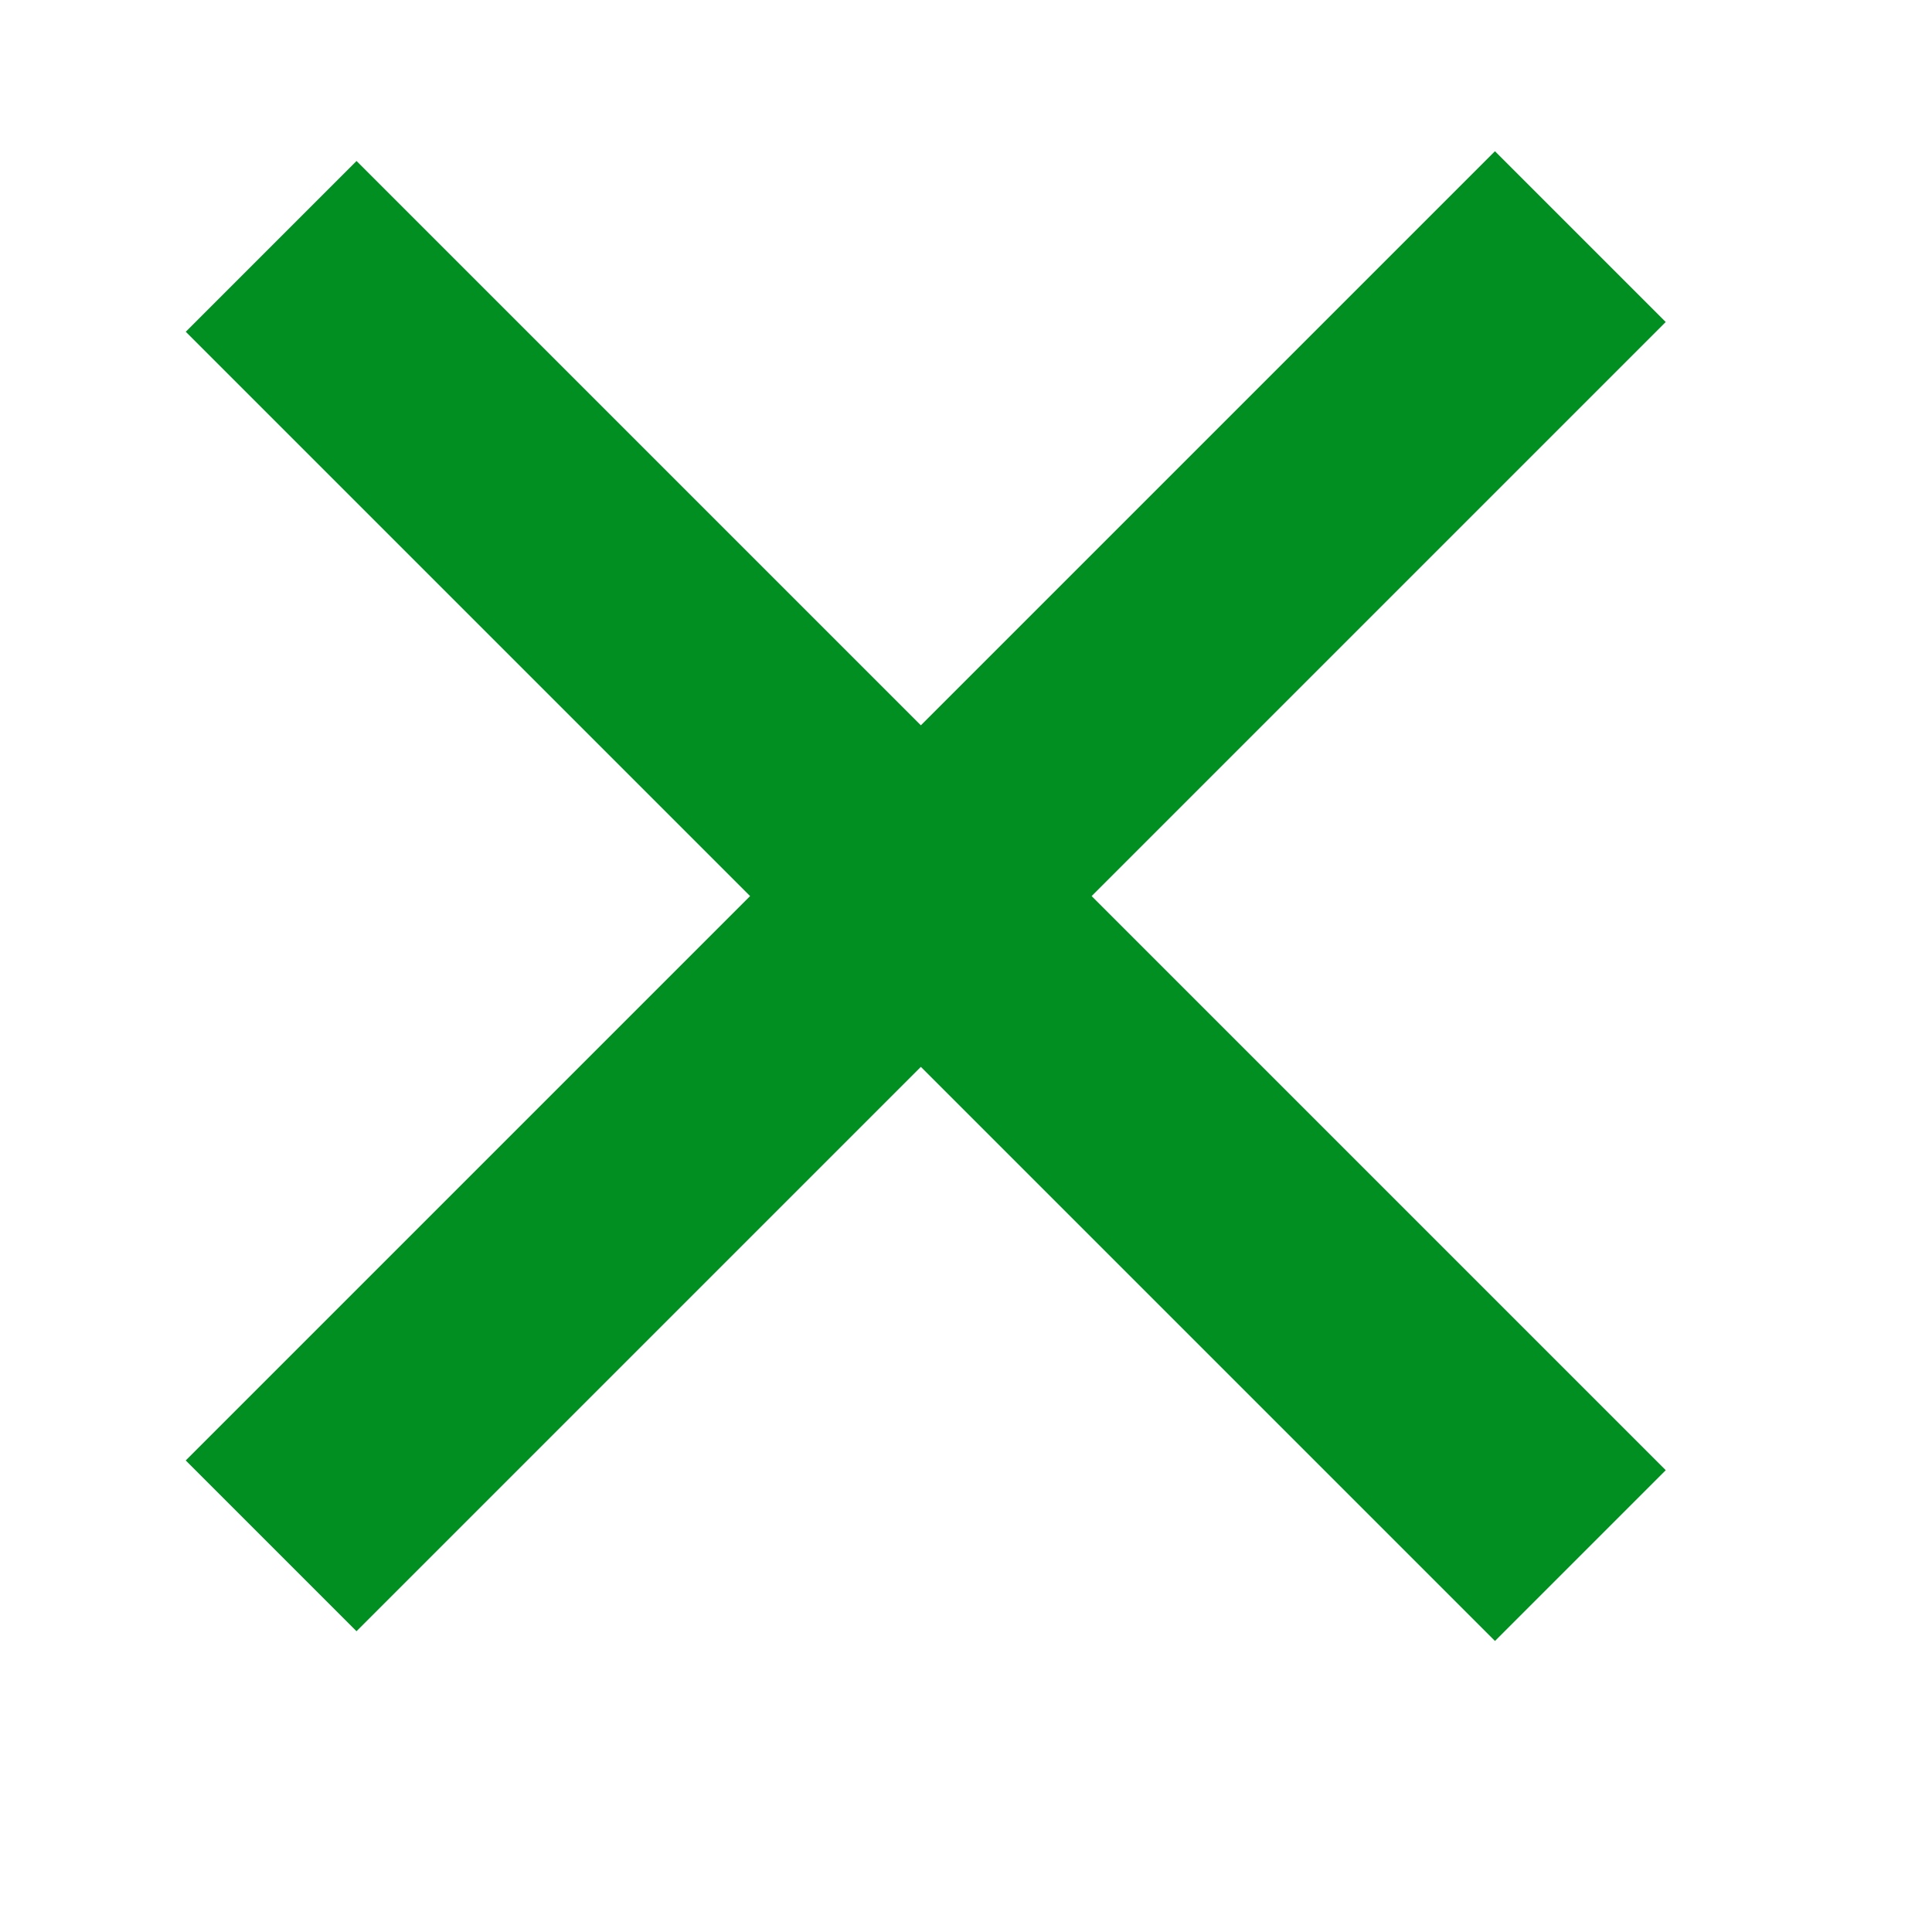
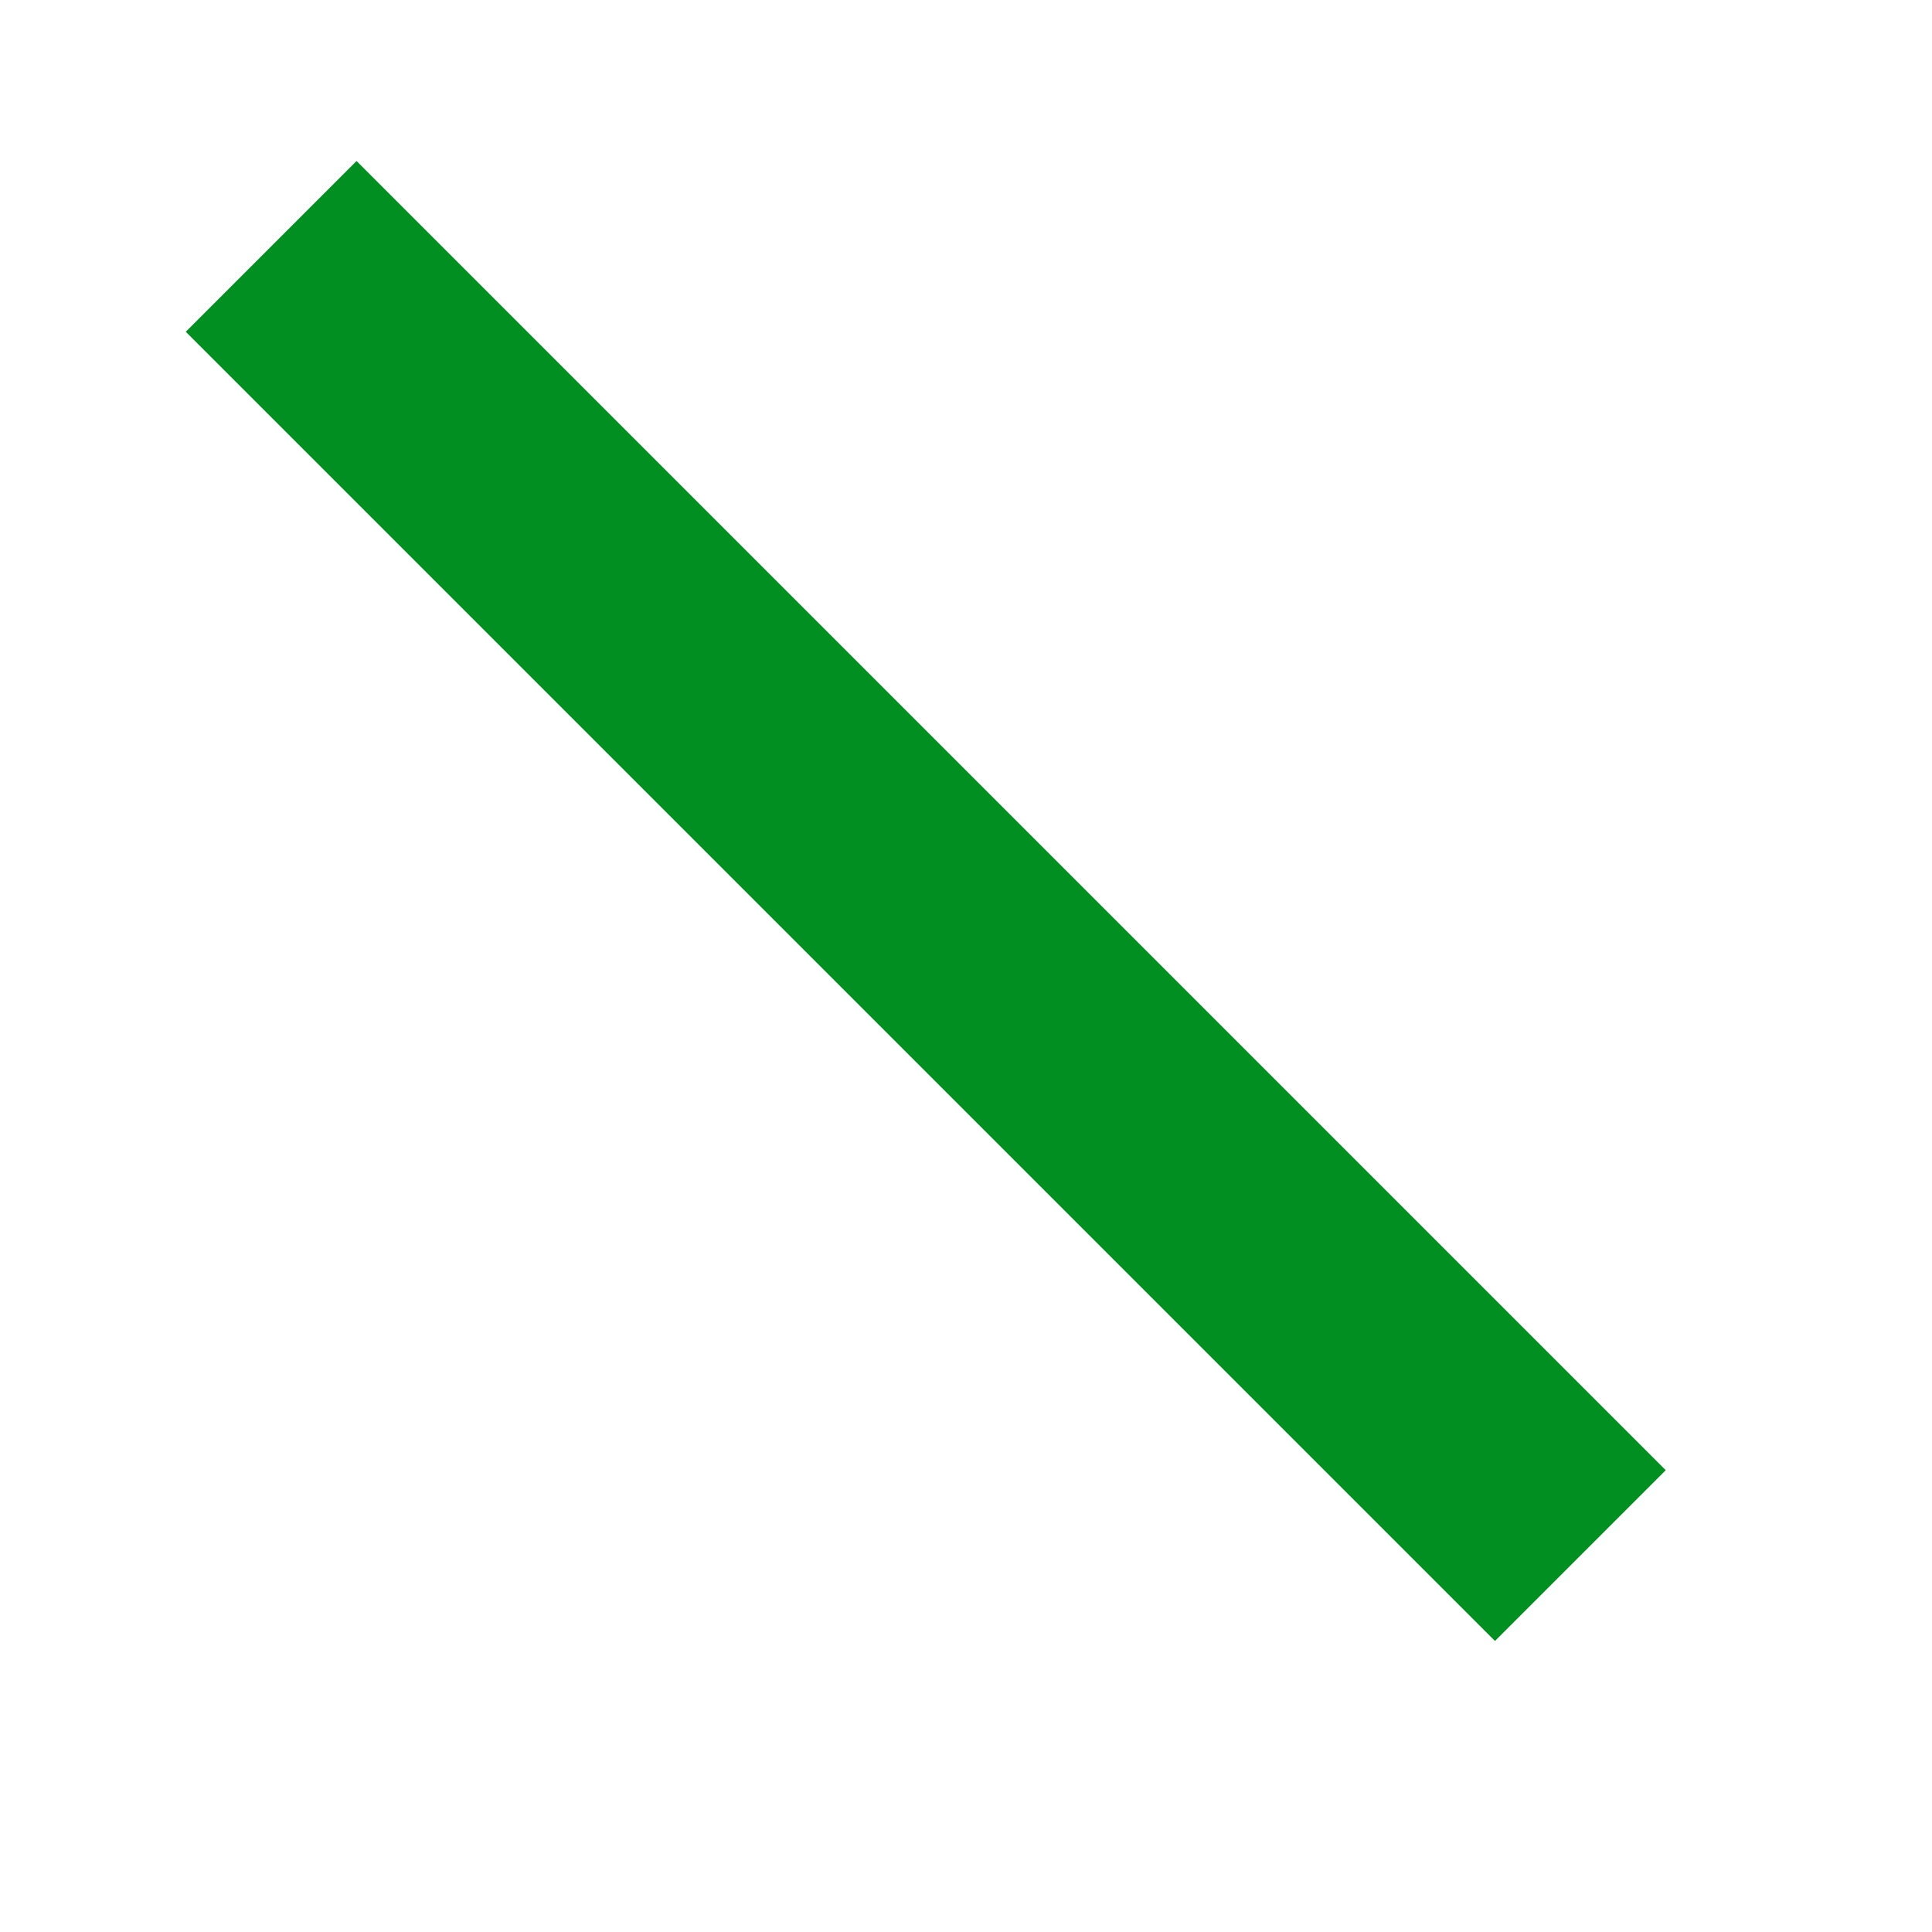
<svg xmlns="http://www.w3.org/2000/svg" width="24" height="24" viewBox="0 0 24 24" fill="none">
  <rect x="4.429" y="2" width="23" height="3" transform="rotate(45 4.429 2)" fill="#008F20" />
-   <rect x="20.692" y="4" width="23" height="3" transform="rotate(135 20.692 4)" fill="#008F20" />
</svg>